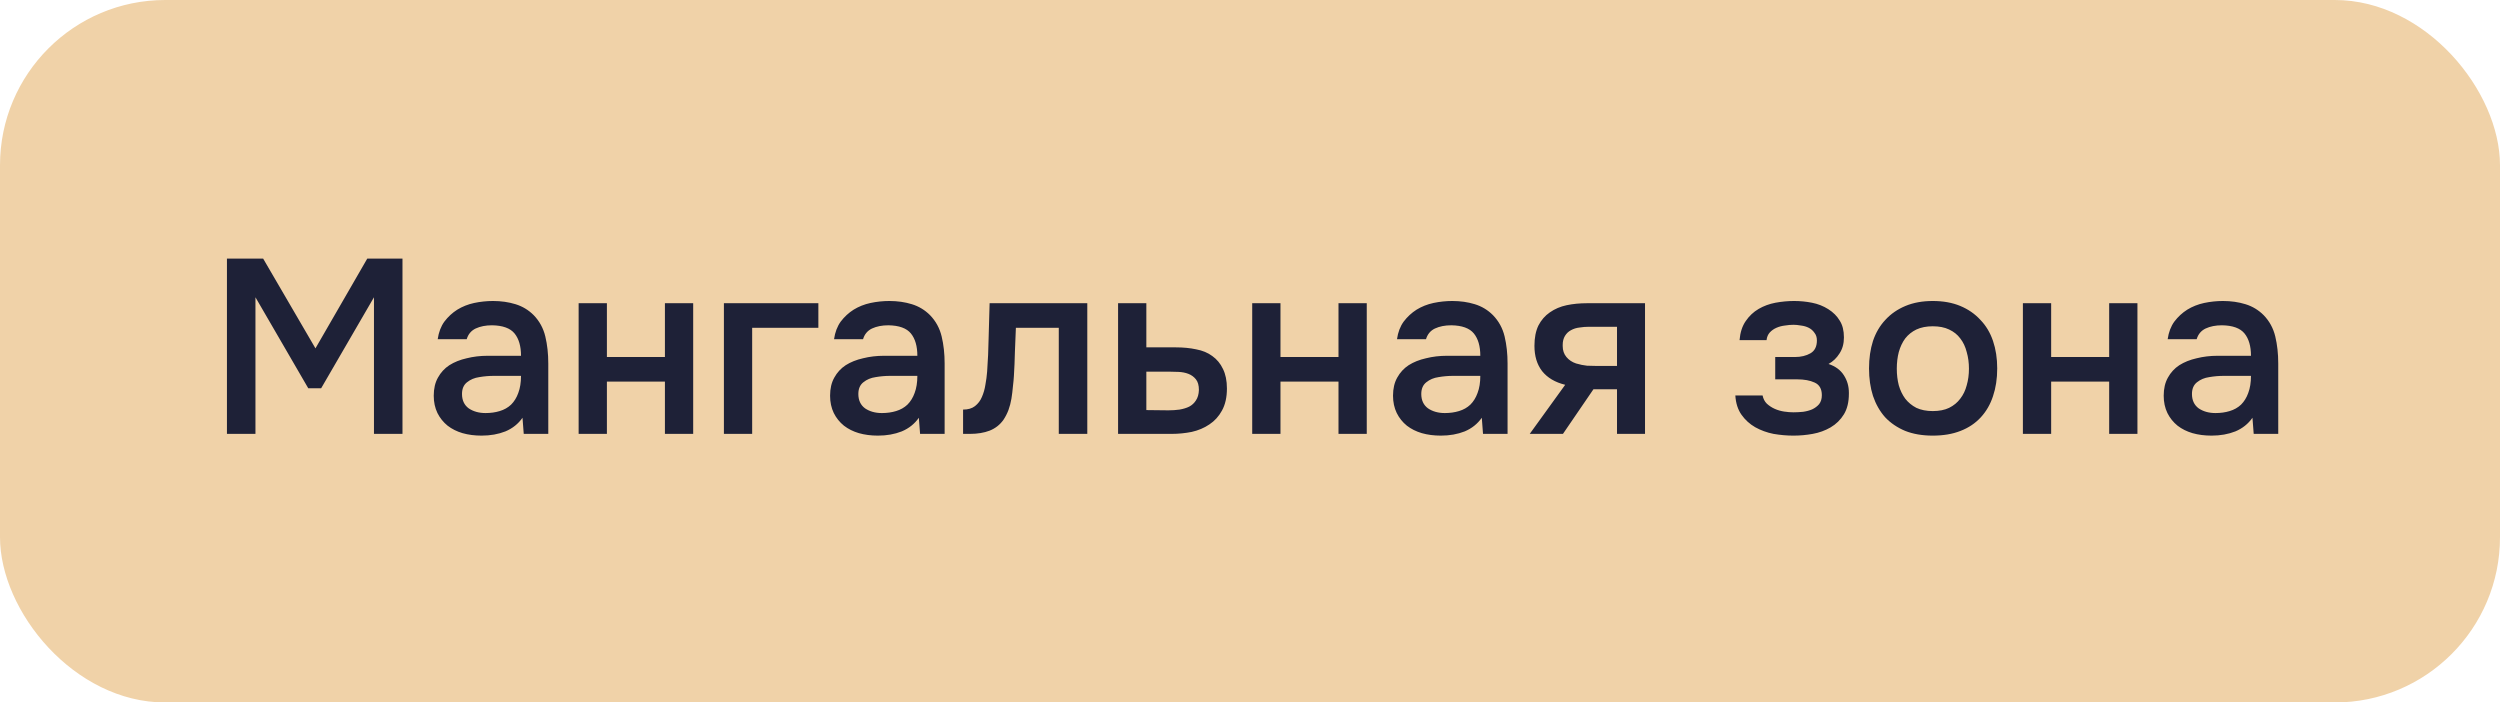
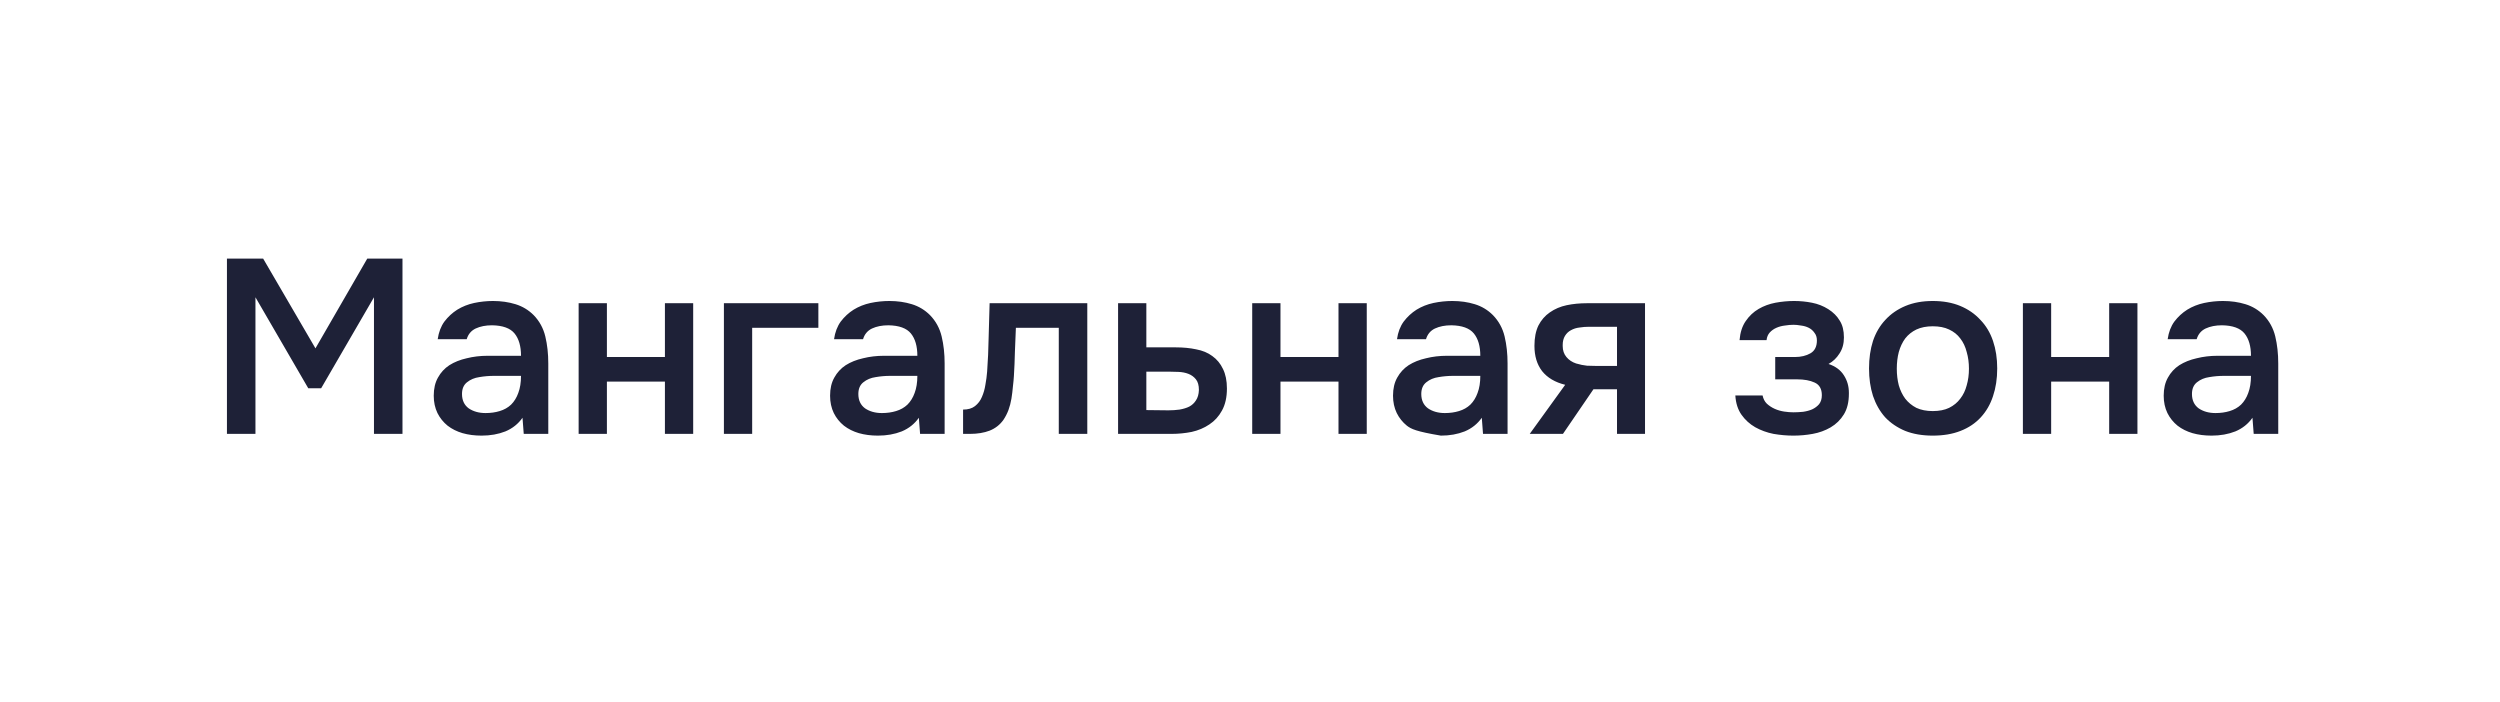
<svg xmlns="http://www.w3.org/2000/svg" width="121" height="34" viewBox="0 0 121 34" fill="none">
-   <rect width="121" height="34" rx="8" fill="#F0D2A8" />
-   <path d="M10.984 21V12.516H12.736L15.268 16.86L17.776 12.516H19.48V21H18.1V14.388L15.544 18.792H14.92L12.364 14.388V21H10.984ZM25.289 20.22C25.081 20.516 24.805 20.736 24.461 20.88C24.117 21.016 23.733 21.084 23.309 21.084C22.973 21.084 22.665 21.044 22.385 20.964C22.113 20.884 21.873 20.764 21.665 20.604C21.457 20.436 21.293 20.232 21.173 19.992C21.053 19.744 20.993 19.464 20.993 19.152C20.993 18.808 21.061 18.516 21.197 18.276C21.333 18.028 21.517 17.828 21.749 17.676C21.989 17.524 22.269 17.412 22.589 17.34C22.909 17.26 23.245 17.22 23.597 17.22H25.217C25.217 16.756 25.113 16.396 24.905 16.14C24.697 15.884 24.333 15.752 23.813 15.744C23.509 15.744 23.245 15.796 23.021 15.9C22.805 16.004 22.661 16.176 22.589 16.416H21.185C21.233 16.08 21.341 15.796 21.509 15.564C21.685 15.332 21.893 15.14 22.133 14.988C22.381 14.836 22.653 14.728 22.949 14.664C23.253 14.6 23.557 14.568 23.861 14.568C24.253 14.568 24.617 14.62 24.953 14.724C25.289 14.828 25.581 15.004 25.829 15.252C26.109 15.54 26.297 15.884 26.393 16.284C26.489 16.684 26.537 17.12 26.537 17.592V21H25.349L25.289 20.22ZM25.217 18.192H23.897C23.665 18.192 23.433 18.212 23.201 18.252C22.969 18.284 22.769 18.368 22.601 18.504C22.441 18.632 22.361 18.82 22.361 19.068C22.361 19.372 22.469 19.604 22.685 19.764C22.909 19.916 23.181 19.992 23.501 19.992C23.749 19.992 23.977 19.96 24.185 19.896C24.401 19.832 24.585 19.728 24.737 19.584C24.889 19.432 25.005 19.244 25.085 19.02C25.173 18.788 25.217 18.512 25.217 18.192ZM28.006 21V14.676H29.374V17.28H32.182V14.676H33.55V21H32.182V18.468H29.374V21H28.006ZM35.037 21V14.676H39.609V15.864H36.405V21H35.037ZM44.472 20.22C44.264 20.516 43.988 20.736 43.644 20.88C43.3 21.016 42.916 21.084 42.492 21.084C42.156 21.084 41.848 21.044 41.568 20.964C41.296 20.884 41.056 20.764 40.848 20.604C40.64 20.436 40.476 20.232 40.356 19.992C40.236 19.744 40.176 19.464 40.176 19.152C40.176 18.808 40.244 18.516 40.38 18.276C40.516 18.028 40.7 17.828 40.932 17.676C41.172 17.524 41.452 17.412 41.772 17.34C42.092 17.26 42.428 17.22 42.78 17.22H44.4C44.4 16.756 44.296 16.396 44.088 16.14C43.88 15.884 43.516 15.752 42.996 15.744C42.692 15.744 42.428 15.796 42.204 15.9C41.988 16.004 41.844 16.176 41.772 16.416H40.368C40.416 16.08 40.524 15.796 40.692 15.564C40.868 15.332 41.076 15.14 41.316 14.988C41.564 14.836 41.836 14.728 42.132 14.664C42.436 14.6 42.74 14.568 43.044 14.568C43.436 14.568 43.8 14.62 44.136 14.724C44.472 14.828 44.764 15.004 45.012 15.252C45.292 15.54 45.48 15.884 45.576 16.284C45.672 16.684 45.72 17.12 45.72 17.592V21H44.532L44.472 20.22ZM44.4 18.192H43.08C42.848 18.192 42.616 18.212 42.384 18.252C42.152 18.284 41.952 18.368 41.784 18.504C41.624 18.632 41.544 18.82 41.544 19.068C41.544 19.372 41.652 19.604 41.868 19.764C42.092 19.916 42.364 19.992 42.684 19.992C42.932 19.992 43.16 19.96 43.368 19.896C43.584 19.832 43.768 19.728 43.92 19.584C44.072 19.432 44.188 19.244 44.268 19.02C44.356 18.788 44.4 18.512 44.4 18.192ZM47.777 17.988C47.817 17.444 47.841 16.904 47.849 16.368C47.865 15.824 47.881 15.26 47.897 14.676H52.625V21H51.245V15.864H49.169C49.153 16.256 49.137 16.648 49.121 17.04C49.113 17.424 49.097 17.808 49.073 18.192C49.065 18.336 49.049 18.508 49.025 18.708C49.009 18.9 48.985 19.096 48.953 19.296C48.921 19.488 48.873 19.672 48.809 19.848C48.745 20.016 48.665 20.172 48.569 20.316C48.401 20.556 48.177 20.732 47.897 20.844C47.625 20.948 47.309 21 46.949 21H46.613V19.824C46.853 19.824 47.045 19.768 47.189 19.656C47.341 19.536 47.453 19.388 47.525 19.212C47.605 19.028 47.661 18.832 47.693 18.624C47.733 18.408 47.761 18.196 47.777 17.988ZM54.115 14.676H55.483V16.812H56.899C57.267 16.812 57.599 16.844 57.895 16.908C58.199 16.964 58.459 17.072 58.675 17.232C58.899 17.392 59.071 17.6 59.191 17.856C59.319 18.112 59.383 18.428 59.383 18.804C59.383 19.228 59.303 19.584 59.143 19.872C58.991 20.152 58.787 20.376 58.531 20.544C58.283 20.712 57.999 20.832 57.679 20.904C57.359 20.968 57.035 21 56.707 21H54.115V14.676ZM56.551 19.86C56.735 19.86 56.915 19.848 57.091 19.824C57.275 19.792 57.431 19.744 57.559 19.68C57.695 19.608 57.803 19.508 57.883 19.38C57.971 19.252 58.019 19.084 58.027 18.876C58.027 18.652 57.979 18.48 57.883 18.36C57.787 18.24 57.667 18.152 57.523 18.096C57.379 18.04 57.219 18.008 57.043 18C56.875 17.992 56.719 17.988 56.575 17.988H55.483V19.848L56.551 19.86ZM60.607 21V14.676H61.975V17.28H64.783V14.676H66.151V21H64.783V18.468H61.975V21H60.607ZM71.719 20.22C71.51 20.516 71.234 20.736 70.891 20.88C70.546 21.016 70.162 21.084 69.739 21.084C69.403 21.084 69.094 21.044 68.814 20.964C68.543 20.884 68.302 20.764 68.094 20.604C67.886 20.436 67.722 20.232 67.603 19.992C67.483 19.744 67.422 19.464 67.422 19.152C67.422 18.808 67.49 18.516 67.626 18.276C67.763 18.028 67.947 17.828 68.178 17.676C68.418 17.524 68.698 17.412 69.019 17.34C69.338 17.26 69.674 17.22 70.026 17.22H71.647C71.647 16.756 71.543 16.396 71.335 16.14C71.126 15.884 70.763 15.752 70.243 15.744C69.939 15.744 69.674 15.796 69.451 15.9C69.234 16.004 69.091 16.176 69.019 16.416H67.615C67.662 16.08 67.77 15.796 67.939 15.564C68.115 15.332 68.323 15.14 68.562 14.988C68.811 14.836 69.082 14.728 69.379 14.664C69.683 14.6 69.987 14.568 70.29 14.568C70.683 14.568 71.046 14.62 71.382 14.724C71.719 14.828 72.01 15.004 72.258 15.252C72.538 15.54 72.727 15.884 72.823 16.284C72.918 16.684 72.966 17.12 72.966 17.592V21H71.778L71.719 20.22ZM71.647 18.192H70.326C70.094 18.192 69.862 18.212 69.63 18.252C69.398 18.284 69.198 18.368 69.031 18.504C68.871 18.632 68.79 18.82 68.79 19.068C68.79 19.372 68.898 19.604 69.115 19.764C69.338 19.916 69.611 19.992 69.93 19.992C70.178 19.992 70.406 19.96 70.615 19.896C70.831 19.832 71.014 19.728 71.166 19.584C71.319 19.432 71.434 19.244 71.514 19.02C71.603 18.788 71.647 18.512 71.647 18.192ZM79.619 21H78.263V18.84H77.123L75.647 21H74.039L75.755 18.624C75.267 18.504 74.895 18.284 74.639 17.964C74.391 17.644 74.267 17.236 74.267 16.74C74.267 16.348 74.331 16.02 74.459 15.756C74.595 15.492 74.779 15.28 75.011 15.12C75.251 14.952 75.523 14.836 75.827 14.772C76.131 14.708 76.459 14.676 76.811 14.676H79.619V21ZM78.263 15.816H76.907C76.755 15.816 76.603 15.828 76.451 15.852C76.299 15.868 76.159 15.912 76.031 15.984C75.911 16.048 75.815 16.14 75.743 16.26C75.671 16.38 75.635 16.524 75.635 16.692C75.635 16.716 75.635 16.736 75.635 16.752C75.635 16.96 75.695 17.136 75.815 17.28C75.935 17.424 76.091 17.528 76.283 17.592C76.475 17.648 76.651 17.684 76.811 17.7C76.971 17.708 77.131 17.712 77.291 17.712H78.263V15.816ZM88.501 17.616C88.838 17.728 89.085 17.912 89.246 18.168C89.406 18.416 89.486 18.696 89.486 19.008C89.486 19.024 89.486 19.04 89.486 19.056C89.486 19.456 89.406 19.788 89.246 20.052C89.085 20.316 88.87 20.528 88.597 20.688C88.334 20.84 88.046 20.944 87.734 21C87.43 21.056 87.118 21.084 86.797 21.084C86.486 21.084 86.165 21.056 85.838 21C85.517 20.936 85.222 20.828 84.95 20.676C84.686 20.524 84.466 20.324 84.29 20.076C84.114 19.828 84.013 19.516 83.99 19.14H85.309C85.341 19.3 85.409 19.432 85.513 19.536C85.626 19.64 85.754 19.724 85.897 19.788C86.041 19.852 86.194 19.896 86.353 19.92C86.513 19.944 86.662 19.956 86.797 19.956C86.942 19.956 87.097 19.948 87.266 19.932C87.433 19.908 87.582 19.868 87.71 19.812C87.846 19.748 87.957 19.664 88.046 19.56C88.133 19.448 88.177 19.304 88.177 19.128C88.177 18.824 88.061 18.62 87.829 18.516C87.606 18.412 87.322 18.36 86.978 18.36H85.921V17.28H86.87C87.165 17.28 87.418 17.22 87.626 17.1C87.834 16.98 87.938 16.772 87.938 16.476C87.938 16.324 87.897 16.2 87.817 16.104C87.746 16 87.653 15.92 87.541 15.864C87.43 15.808 87.305 15.772 87.169 15.756C87.034 15.732 86.913 15.72 86.809 15.72C86.674 15.72 86.534 15.732 86.389 15.756C86.246 15.772 86.109 15.808 85.981 15.864C85.853 15.92 85.746 15.996 85.657 16.092C85.57 16.188 85.517 16.312 85.501 16.464H84.194C84.225 16.088 84.326 15.78 84.493 15.54C84.662 15.292 84.87 15.096 85.118 14.952C85.365 14.808 85.638 14.708 85.933 14.652C86.237 14.596 86.537 14.568 86.834 14.568C87.129 14.568 87.418 14.596 87.698 14.652C87.986 14.708 88.249 14.812 88.49 14.964C88.73 15.116 88.913 15.3 89.041 15.516C89.177 15.724 89.246 15.996 89.246 16.332C89.246 16.636 89.174 16.896 89.029 17.112C88.894 17.328 88.718 17.496 88.501 17.616ZM93.545 14.568C94.049 14.568 94.493 14.648 94.877 14.808C95.261 14.968 95.585 15.192 95.849 15.48C96.121 15.76 96.325 16.1 96.461 16.5C96.597 16.9 96.665 17.344 96.665 17.832C96.665 18.328 96.597 18.776 96.461 19.176C96.333 19.568 96.137 19.908 95.873 20.196C95.609 20.484 95.281 20.704 94.889 20.856C94.505 21.008 94.057 21.084 93.545 21.084C93.041 21.084 92.597 21.008 92.213 20.856C91.829 20.696 91.505 20.476 91.241 20.196C90.985 19.908 90.789 19.564 90.653 19.164C90.525 18.764 90.461 18.32 90.461 17.832C90.461 17.344 90.525 16.9 90.653 16.5C90.789 16.1 90.989 15.76 91.253 15.48C91.517 15.192 91.841 14.968 92.225 14.808C92.609 14.648 93.049 14.568 93.545 14.568ZM93.545 19.896C93.857 19.896 94.121 19.844 94.337 19.74C94.561 19.628 94.741 19.48 94.877 19.296C95.021 19.112 95.125 18.896 95.189 18.648C95.261 18.4 95.297 18.132 95.297 17.844C95.297 17.556 95.261 17.288 95.189 17.04C95.125 16.784 95.021 16.564 94.877 16.38C94.741 16.196 94.561 16.052 94.337 15.948C94.121 15.844 93.857 15.792 93.545 15.792C93.241 15.792 92.977 15.844 92.753 15.948C92.537 16.052 92.357 16.196 92.213 16.38C92.077 16.564 91.973 16.784 91.901 17.04C91.837 17.288 91.805 17.556 91.805 17.844C91.805 18.132 91.837 18.4 91.901 18.648C91.973 18.896 92.077 19.112 92.213 19.296C92.357 19.48 92.537 19.628 92.753 19.74C92.977 19.844 93.241 19.896 93.545 19.896ZM97.908 21V14.676H99.276V17.28H102.084V14.676H103.452V21H102.084V18.468H99.276V21H97.908ZM109.019 20.22C108.811 20.516 108.535 20.736 108.191 20.88C107.847 21.016 107.463 21.084 107.039 21.084C106.703 21.084 106.395 21.044 106.115 20.964C105.843 20.884 105.603 20.764 105.395 20.604C105.187 20.436 105.023 20.232 104.903 19.992C104.783 19.744 104.723 19.464 104.723 19.152C104.723 18.808 104.791 18.516 104.927 18.276C105.063 18.028 105.247 17.828 105.479 17.676C105.719 17.524 105.999 17.412 106.319 17.34C106.639 17.26 106.975 17.22 107.327 17.22H108.947C108.947 16.756 108.843 16.396 108.635 16.14C108.427 15.884 108.063 15.752 107.543 15.744C107.239 15.744 106.975 15.796 106.751 15.9C106.535 16.004 106.391 16.176 106.319 16.416H104.915C104.963 16.08 105.071 15.796 105.239 15.564C105.415 15.332 105.623 15.14 105.863 14.988C106.111 14.836 106.383 14.728 106.679 14.664C106.983 14.6 107.287 14.568 107.591 14.568C107.983 14.568 108.347 14.62 108.683 14.724C109.019 14.828 109.311 15.004 109.559 15.252C109.839 15.54 110.027 15.884 110.123 16.284C110.219 16.684 110.267 17.12 110.267 17.592V21H109.079L109.019 20.22ZM108.947 18.192H107.627C107.395 18.192 107.163 18.212 106.931 18.252C106.699 18.284 106.499 18.368 106.331 18.504C106.171 18.632 106.091 18.82 106.091 19.068C106.091 19.372 106.199 19.604 106.415 19.764C106.639 19.916 106.911 19.992 107.231 19.992C107.479 19.992 107.707 19.96 107.915 19.896C108.131 19.832 108.315 19.728 108.467 19.584C108.619 19.432 108.735 19.244 108.815 19.02C108.903 18.788 108.947 18.512 108.947 18.192Z" fill="#1E2137" />
+   <path d="M10.984 21V12.516H12.736L15.268 16.86L17.776 12.516H19.48V21H18.1V14.388L15.544 18.792H14.92L12.364 14.388V21H10.984ZM25.289 20.22C25.081 20.516 24.805 20.736 24.461 20.88C24.117 21.016 23.733 21.084 23.309 21.084C22.973 21.084 22.665 21.044 22.385 20.964C22.113 20.884 21.873 20.764 21.665 20.604C21.457 20.436 21.293 20.232 21.173 19.992C21.053 19.744 20.993 19.464 20.993 19.152C20.993 18.808 21.061 18.516 21.197 18.276C21.333 18.028 21.517 17.828 21.749 17.676C21.989 17.524 22.269 17.412 22.589 17.34C22.909 17.26 23.245 17.22 23.597 17.22H25.217C25.217 16.756 25.113 16.396 24.905 16.14C24.697 15.884 24.333 15.752 23.813 15.744C23.509 15.744 23.245 15.796 23.021 15.9C22.805 16.004 22.661 16.176 22.589 16.416H21.185C21.233 16.08 21.341 15.796 21.509 15.564C21.685 15.332 21.893 15.14 22.133 14.988C22.381 14.836 22.653 14.728 22.949 14.664C23.253 14.6 23.557 14.568 23.861 14.568C24.253 14.568 24.617 14.62 24.953 14.724C25.289 14.828 25.581 15.004 25.829 15.252C26.109 15.54 26.297 15.884 26.393 16.284C26.489 16.684 26.537 17.12 26.537 17.592V21H25.349L25.289 20.22ZM25.217 18.192H23.897C23.665 18.192 23.433 18.212 23.201 18.252C22.969 18.284 22.769 18.368 22.601 18.504C22.441 18.632 22.361 18.82 22.361 19.068C22.361 19.372 22.469 19.604 22.685 19.764C22.909 19.916 23.181 19.992 23.501 19.992C23.749 19.992 23.977 19.96 24.185 19.896C24.401 19.832 24.585 19.728 24.737 19.584C24.889 19.432 25.005 19.244 25.085 19.02C25.173 18.788 25.217 18.512 25.217 18.192ZM28.006 21V14.676H29.374V17.28H32.182V14.676H33.55V21H32.182V18.468H29.374V21H28.006ZM35.037 21V14.676H39.609V15.864H36.405V21H35.037ZM44.472 20.22C44.264 20.516 43.988 20.736 43.644 20.88C43.3 21.016 42.916 21.084 42.492 21.084C42.156 21.084 41.848 21.044 41.568 20.964C41.296 20.884 41.056 20.764 40.848 20.604C40.64 20.436 40.476 20.232 40.356 19.992C40.236 19.744 40.176 19.464 40.176 19.152C40.176 18.808 40.244 18.516 40.38 18.276C40.516 18.028 40.7 17.828 40.932 17.676C41.172 17.524 41.452 17.412 41.772 17.34C42.092 17.26 42.428 17.22 42.78 17.22H44.4C44.4 16.756 44.296 16.396 44.088 16.14C43.88 15.884 43.516 15.752 42.996 15.744C42.692 15.744 42.428 15.796 42.204 15.9C41.988 16.004 41.844 16.176 41.772 16.416H40.368C40.416 16.08 40.524 15.796 40.692 15.564C40.868 15.332 41.076 15.14 41.316 14.988C41.564 14.836 41.836 14.728 42.132 14.664C42.436 14.6 42.74 14.568 43.044 14.568C43.436 14.568 43.8 14.62 44.136 14.724C44.472 14.828 44.764 15.004 45.012 15.252C45.292 15.54 45.48 15.884 45.576 16.284C45.672 16.684 45.72 17.12 45.72 17.592V21H44.532L44.472 20.22ZM44.4 18.192H43.08C42.848 18.192 42.616 18.212 42.384 18.252C42.152 18.284 41.952 18.368 41.784 18.504C41.624 18.632 41.544 18.82 41.544 19.068C41.544 19.372 41.652 19.604 41.868 19.764C42.092 19.916 42.364 19.992 42.684 19.992C42.932 19.992 43.16 19.96 43.368 19.896C43.584 19.832 43.768 19.728 43.92 19.584C44.072 19.432 44.188 19.244 44.268 19.02C44.356 18.788 44.4 18.512 44.4 18.192ZM47.777 17.988C47.817 17.444 47.841 16.904 47.849 16.368C47.865 15.824 47.881 15.26 47.897 14.676H52.625V21H51.245V15.864H49.169C49.153 16.256 49.137 16.648 49.121 17.04C49.113 17.424 49.097 17.808 49.073 18.192C49.065 18.336 49.049 18.508 49.025 18.708C49.009 18.9 48.985 19.096 48.953 19.296C48.921 19.488 48.873 19.672 48.809 19.848C48.745 20.016 48.665 20.172 48.569 20.316C48.401 20.556 48.177 20.732 47.897 20.844C47.625 20.948 47.309 21 46.949 21H46.613V19.824C46.853 19.824 47.045 19.768 47.189 19.656C47.341 19.536 47.453 19.388 47.525 19.212C47.605 19.028 47.661 18.832 47.693 18.624C47.733 18.408 47.761 18.196 47.777 17.988ZM54.115 14.676H55.483V16.812H56.899C57.267 16.812 57.599 16.844 57.895 16.908C58.199 16.964 58.459 17.072 58.675 17.232C58.899 17.392 59.071 17.6 59.191 17.856C59.319 18.112 59.383 18.428 59.383 18.804C59.383 19.228 59.303 19.584 59.143 19.872C58.991 20.152 58.787 20.376 58.531 20.544C58.283 20.712 57.999 20.832 57.679 20.904C57.359 20.968 57.035 21 56.707 21H54.115V14.676ZM56.551 19.86C56.735 19.86 56.915 19.848 57.091 19.824C57.275 19.792 57.431 19.744 57.559 19.68C57.695 19.608 57.803 19.508 57.883 19.38C57.971 19.252 58.019 19.084 58.027 18.876C58.027 18.652 57.979 18.48 57.883 18.36C57.787 18.24 57.667 18.152 57.523 18.096C57.379 18.04 57.219 18.008 57.043 18C56.875 17.992 56.719 17.988 56.575 17.988H55.483V19.848L56.551 19.86ZM60.607 21V14.676H61.975V17.28H64.783V14.676H66.151V21H64.783V18.468H61.975V21H60.607ZM71.719 20.22C71.51 20.516 71.234 20.736 70.891 20.88C70.546 21.016 70.162 21.084 69.739 21.084C68.543 20.884 68.302 20.764 68.094 20.604C67.886 20.436 67.722 20.232 67.603 19.992C67.483 19.744 67.422 19.464 67.422 19.152C67.422 18.808 67.49 18.516 67.626 18.276C67.763 18.028 67.947 17.828 68.178 17.676C68.418 17.524 68.698 17.412 69.019 17.34C69.338 17.26 69.674 17.22 70.026 17.22H71.647C71.647 16.756 71.543 16.396 71.335 16.14C71.126 15.884 70.763 15.752 70.243 15.744C69.939 15.744 69.674 15.796 69.451 15.9C69.234 16.004 69.091 16.176 69.019 16.416H67.615C67.662 16.08 67.77 15.796 67.939 15.564C68.115 15.332 68.323 15.14 68.562 14.988C68.811 14.836 69.082 14.728 69.379 14.664C69.683 14.6 69.987 14.568 70.29 14.568C70.683 14.568 71.046 14.62 71.382 14.724C71.719 14.828 72.01 15.004 72.258 15.252C72.538 15.54 72.727 15.884 72.823 16.284C72.918 16.684 72.966 17.12 72.966 17.592V21H71.778L71.719 20.22ZM71.647 18.192H70.326C70.094 18.192 69.862 18.212 69.63 18.252C69.398 18.284 69.198 18.368 69.031 18.504C68.871 18.632 68.79 18.82 68.79 19.068C68.79 19.372 68.898 19.604 69.115 19.764C69.338 19.916 69.611 19.992 69.93 19.992C70.178 19.992 70.406 19.96 70.615 19.896C70.831 19.832 71.014 19.728 71.166 19.584C71.319 19.432 71.434 19.244 71.514 19.02C71.603 18.788 71.647 18.512 71.647 18.192ZM79.619 21H78.263V18.84H77.123L75.647 21H74.039L75.755 18.624C75.267 18.504 74.895 18.284 74.639 17.964C74.391 17.644 74.267 17.236 74.267 16.74C74.267 16.348 74.331 16.02 74.459 15.756C74.595 15.492 74.779 15.28 75.011 15.12C75.251 14.952 75.523 14.836 75.827 14.772C76.131 14.708 76.459 14.676 76.811 14.676H79.619V21ZM78.263 15.816H76.907C76.755 15.816 76.603 15.828 76.451 15.852C76.299 15.868 76.159 15.912 76.031 15.984C75.911 16.048 75.815 16.14 75.743 16.26C75.671 16.38 75.635 16.524 75.635 16.692C75.635 16.716 75.635 16.736 75.635 16.752C75.635 16.96 75.695 17.136 75.815 17.28C75.935 17.424 76.091 17.528 76.283 17.592C76.475 17.648 76.651 17.684 76.811 17.7C76.971 17.708 77.131 17.712 77.291 17.712H78.263V15.816ZM88.501 17.616C88.838 17.728 89.085 17.912 89.246 18.168C89.406 18.416 89.486 18.696 89.486 19.008C89.486 19.024 89.486 19.04 89.486 19.056C89.486 19.456 89.406 19.788 89.246 20.052C89.085 20.316 88.87 20.528 88.597 20.688C88.334 20.84 88.046 20.944 87.734 21C87.43 21.056 87.118 21.084 86.797 21.084C86.486 21.084 86.165 21.056 85.838 21C85.517 20.936 85.222 20.828 84.95 20.676C84.686 20.524 84.466 20.324 84.29 20.076C84.114 19.828 84.013 19.516 83.99 19.14H85.309C85.341 19.3 85.409 19.432 85.513 19.536C85.626 19.64 85.754 19.724 85.897 19.788C86.041 19.852 86.194 19.896 86.353 19.92C86.513 19.944 86.662 19.956 86.797 19.956C86.942 19.956 87.097 19.948 87.266 19.932C87.433 19.908 87.582 19.868 87.71 19.812C87.846 19.748 87.957 19.664 88.046 19.56C88.133 19.448 88.177 19.304 88.177 19.128C88.177 18.824 88.061 18.62 87.829 18.516C87.606 18.412 87.322 18.36 86.978 18.36H85.921V17.28H86.87C87.165 17.28 87.418 17.22 87.626 17.1C87.834 16.98 87.938 16.772 87.938 16.476C87.938 16.324 87.897 16.2 87.817 16.104C87.746 16 87.653 15.92 87.541 15.864C87.43 15.808 87.305 15.772 87.169 15.756C87.034 15.732 86.913 15.72 86.809 15.72C86.674 15.72 86.534 15.732 86.389 15.756C86.246 15.772 86.109 15.808 85.981 15.864C85.853 15.92 85.746 15.996 85.657 16.092C85.57 16.188 85.517 16.312 85.501 16.464H84.194C84.225 16.088 84.326 15.78 84.493 15.54C84.662 15.292 84.87 15.096 85.118 14.952C85.365 14.808 85.638 14.708 85.933 14.652C86.237 14.596 86.537 14.568 86.834 14.568C87.129 14.568 87.418 14.596 87.698 14.652C87.986 14.708 88.249 14.812 88.49 14.964C88.73 15.116 88.913 15.3 89.041 15.516C89.177 15.724 89.246 15.996 89.246 16.332C89.246 16.636 89.174 16.896 89.029 17.112C88.894 17.328 88.718 17.496 88.501 17.616ZM93.545 14.568C94.049 14.568 94.493 14.648 94.877 14.808C95.261 14.968 95.585 15.192 95.849 15.48C96.121 15.76 96.325 16.1 96.461 16.5C96.597 16.9 96.665 17.344 96.665 17.832C96.665 18.328 96.597 18.776 96.461 19.176C96.333 19.568 96.137 19.908 95.873 20.196C95.609 20.484 95.281 20.704 94.889 20.856C94.505 21.008 94.057 21.084 93.545 21.084C93.041 21.084 92.597 21.008 92.213 20.856C91.829 20.696 91.505 20.476 91.241 20.196C90.985 19.908 90.789 19.564 90.653 19.164C90.525 18.764 90.461 18.32 90.461 17.832C90.461 17.344 90.525 16.9 90.653 16.5C90.789 16.1 90.989 15.76 91.253 15.48C91.517 15.192 91.841 14.968 92.225 14.808C92.609 14.648 93.049 14.568 93.545 14.568ZM93.545 19.896C93.857 19.896 94.121 19.844 94.337 19.74C94.561 19.628 94.741 19.48 94.877 19.296C95.021 19.112 95.125 18.896 95.189 18.648C95.261 18.4 95.297 18.132 95.297 17.844C95.297 17.556 95.261 17.288 95.189 17.04C95.125 16.784 95.021 16.564 94.877 16.38C94.741 16.196 94.561 16.052 94.337 15.948C94.121 15.844 93.857 15.792 93.545 15.792C93.241 15.792 92.977 15.844 92.753 15.948C92.537 16.052 92.357 16.196 92.213 16.38C92.077 16.564 91.973 16.784 91.901 17.04C91.837 17.288 91.805 17.556 91.805 17.844C91.805 18.132 91.837 18.4 91.901 18.648C91.973 18.896 92.077 19.112 92.213 19.296C92.357 19.48 92.537 19.628 92.753 19.74C92.977 19.844 93.241 19.896 93.545 19.896ZM97.908 21V14.676H99.276V17.28H102.084V14.676H103.452V21H102.084V18.468H99.276V21H97.908ZM109.019 20.22C108.811 20.516 108.535 20.736 108.191 20.88C107.847 21.016 107.463 21.084 107.039 21.084C106.703 21.084 106.395 21.044 106.115 20.964C105.843 20.884 105.603 20.764 105.395 20.604C105.187 20.436 105.023 20.232 104.903 19.992C104.783 19.744 104.723 19.464 104.723 19.152C104.723 18.808 104.791 18.516 104.927 18.276C105.063 18.028 105.247 17.828 105.479 17.676C105.719 17.524 105.999 17.412 106.319 17.34C106.639 17.26 106.975 17.22 107.327 17.22H108.947C108.947 16.756 108.843 16.396 108.635 16.14C108.427 15.884 108.063 15.752 107.543 15.744C107.239 15.744 106.975 15.796 106.751 15.9C106.535 16.004 106.391 16.176 106.319 16.416H104.915C104.963 16.08 105.071 15.796 105.239 15.564C105.415 15.332 105.623 15.14 105.863 14.988C106.111 14.836 106.383 14.728 106.679 14.664C106.983 14.6 107.287 14.568 107.591 14.568C107.983 14.568 108.347 14.62 108.683 14.724C109.019 14.828 109.311 15.004 109.559 15.252C109.839 15.54 110.027 15.884 110.123 16.284C110.219 16.684 110.267 17.12 110.267 17.592V21H109.079L109.019 20.22ZM108.947 18.192H107.627C107.395 18.192 107.163 18.212 106.931 18.252C106.699 18.284 106.499 18.368 106.331 18.504C106.171 18.632 106.091 18.82 106.091 19.068C106.091 19.372 106.199 19.604 106.415 19.764C106.639 19.916 106.911 19.992 107.231 19.992C107.479 19.992 107.707 19.96 107.915 19.896C108.131 19.832 108.315 19.728 108.467 19.584C108.619 19.432 108.735 19.244 108.815 19.02C108.903 18.788 108.947 18.512 108.947 18.192Z" fill="#1E2137" />
</svg>